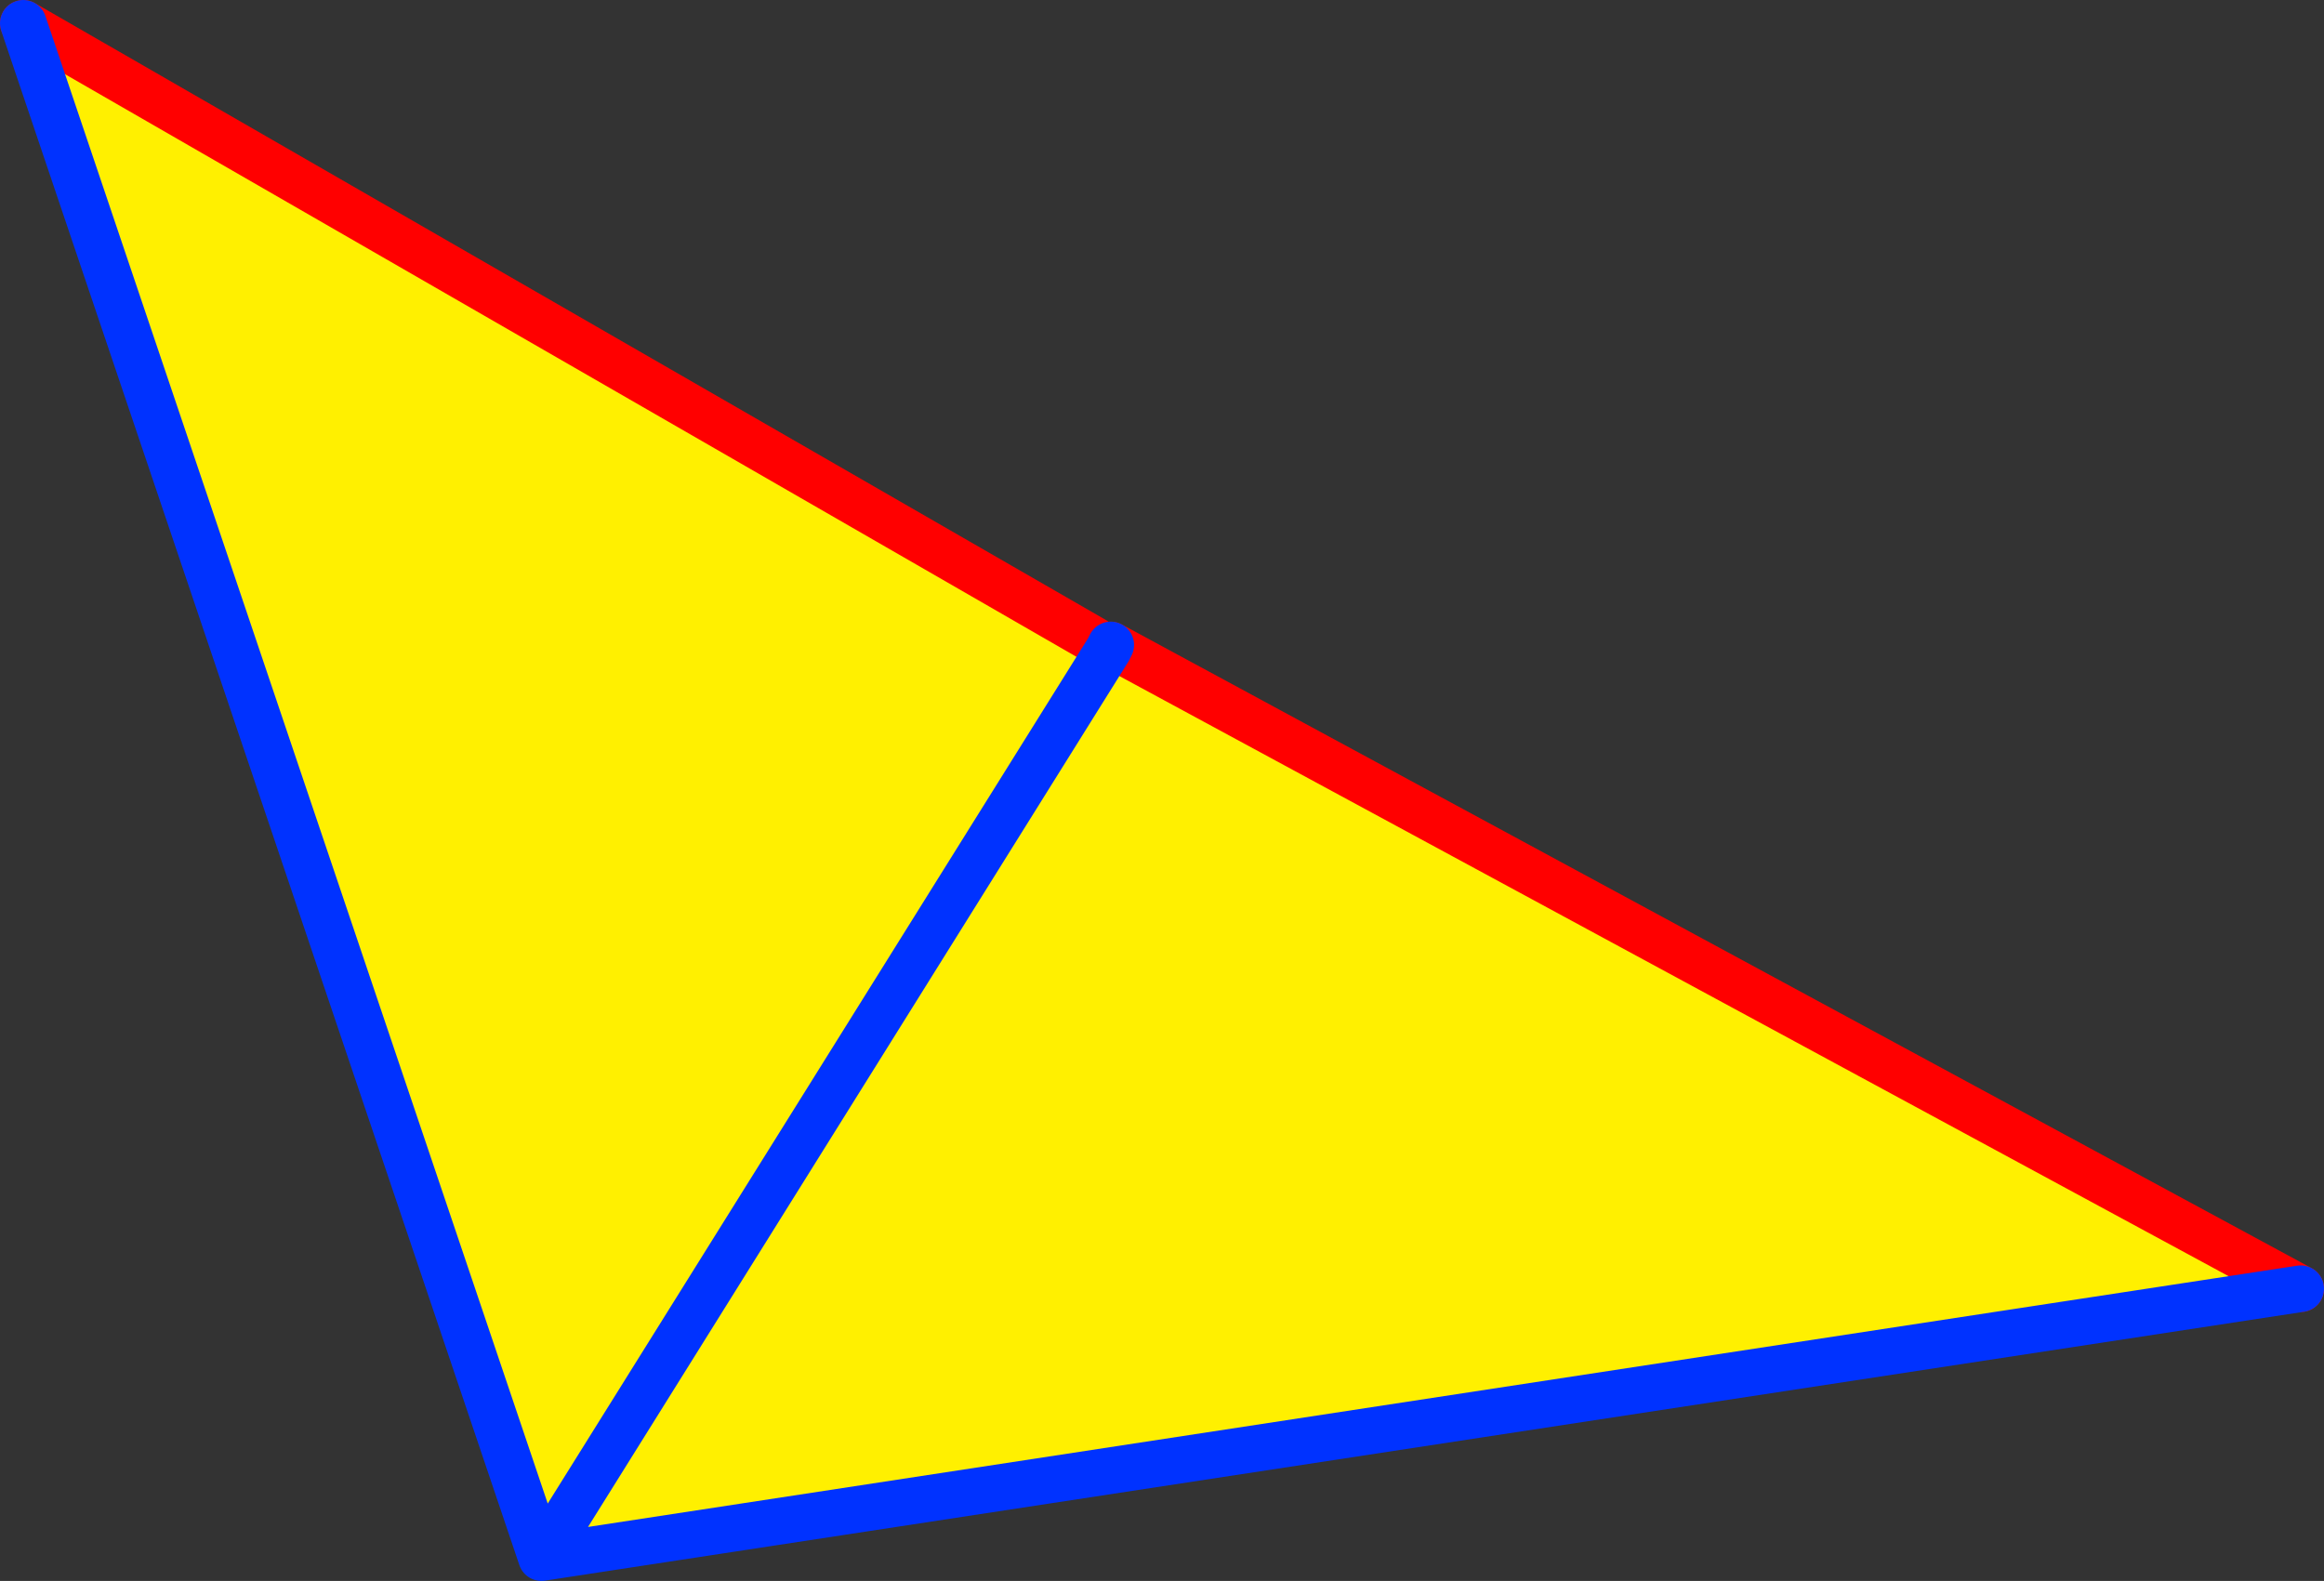
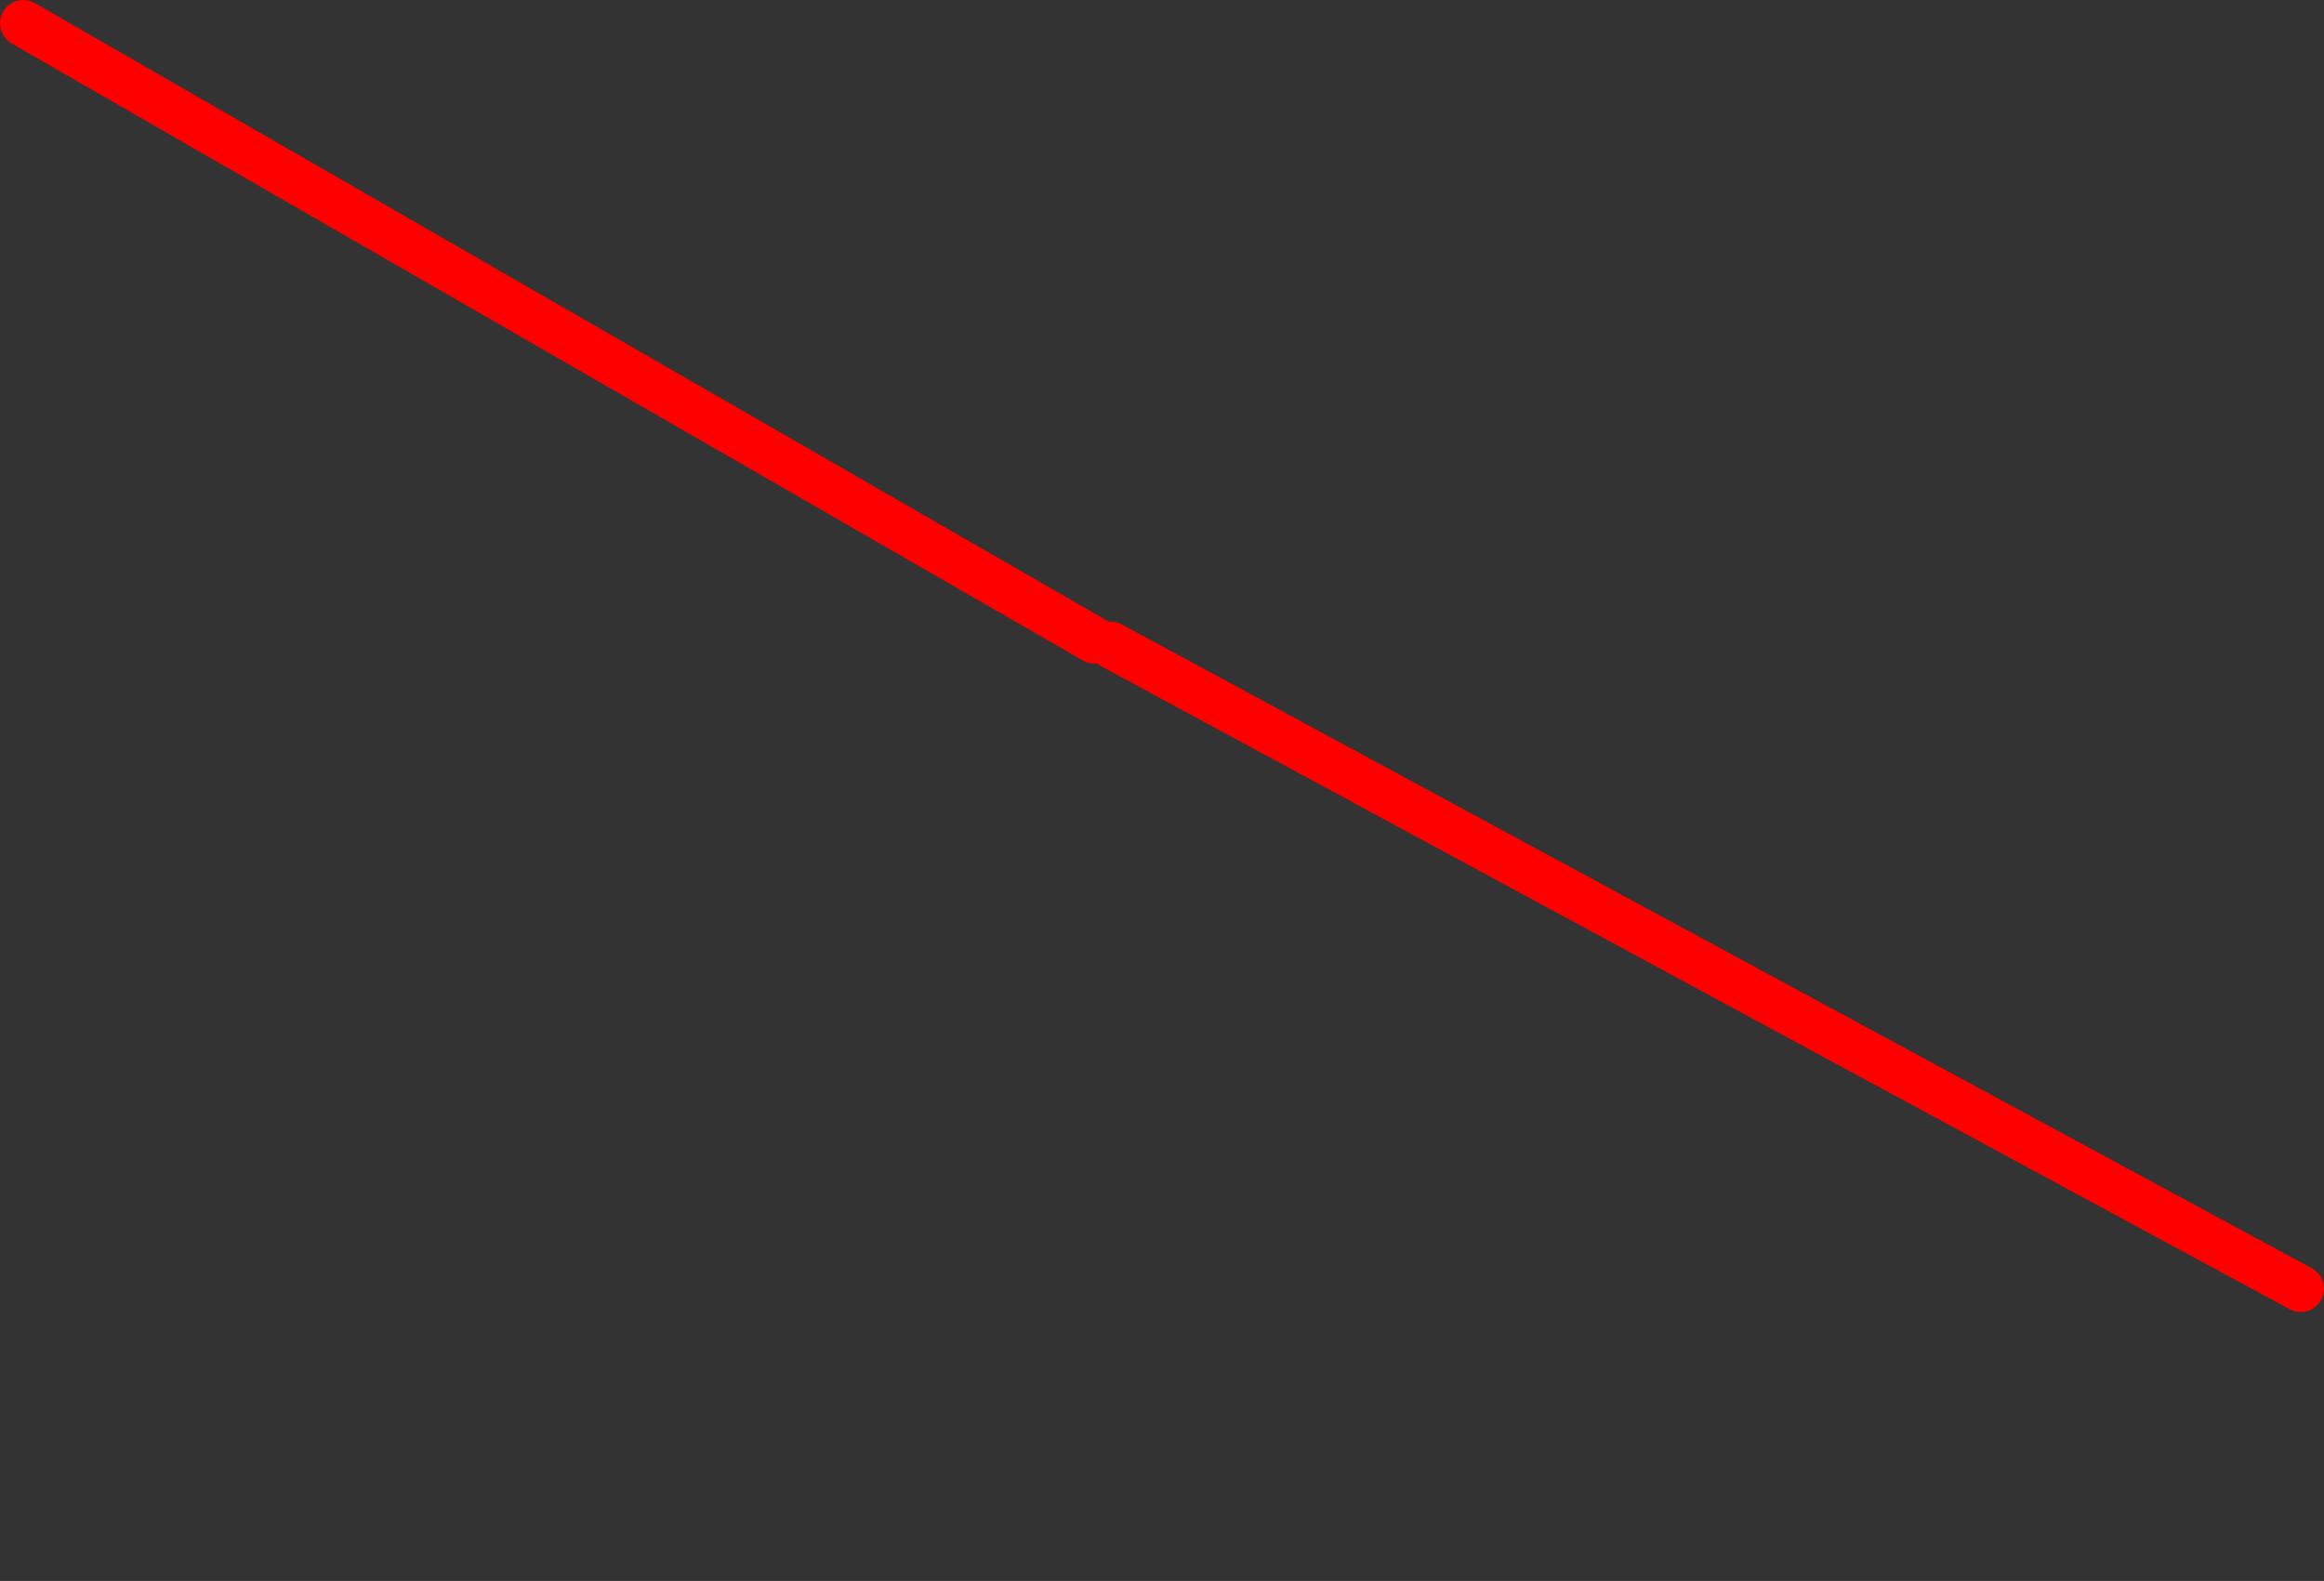
<svg xmlns="http://www.w3.org/2000/svg" height="67.9px" width="99.8px">
  <rect width="100%" height="100%" fill="#333333" stroke="none" />
  <g transform="matrix(1.0, 0.0, 0.0, 1.0, -298.7, -240.15)">
-     <path d="M345.7 267.65 L346.3 268.05 346.4 267.85 397.5 295.5 321.95 307.05 299.7 241.15 345.7 267.65 M321.95 307.05 L346.3 268.05 321.95 307.05" fill="#fff000" fill-rule="evenodd" stroke="none" />
    <path d="M346.4 267.85 L397.5 295.5 M299.7 241.15 L345.7 267.65" fill="none" stroke="#ff0000" stroke-linecap="round" stroke-linejoin="round" stroke-width="2.0" />
-     <path d="M346.3 268.05 L346.4 267.85 M397.5 295.5 L321.95 307.05 299.7 241.15 M346.3 268.05 L321.95 307.05" fill="none" stroke="#0032ff" stroke-linecap="round" stroke-linejoin="round" stroke-width="2.0" />
  </g>
</svg>